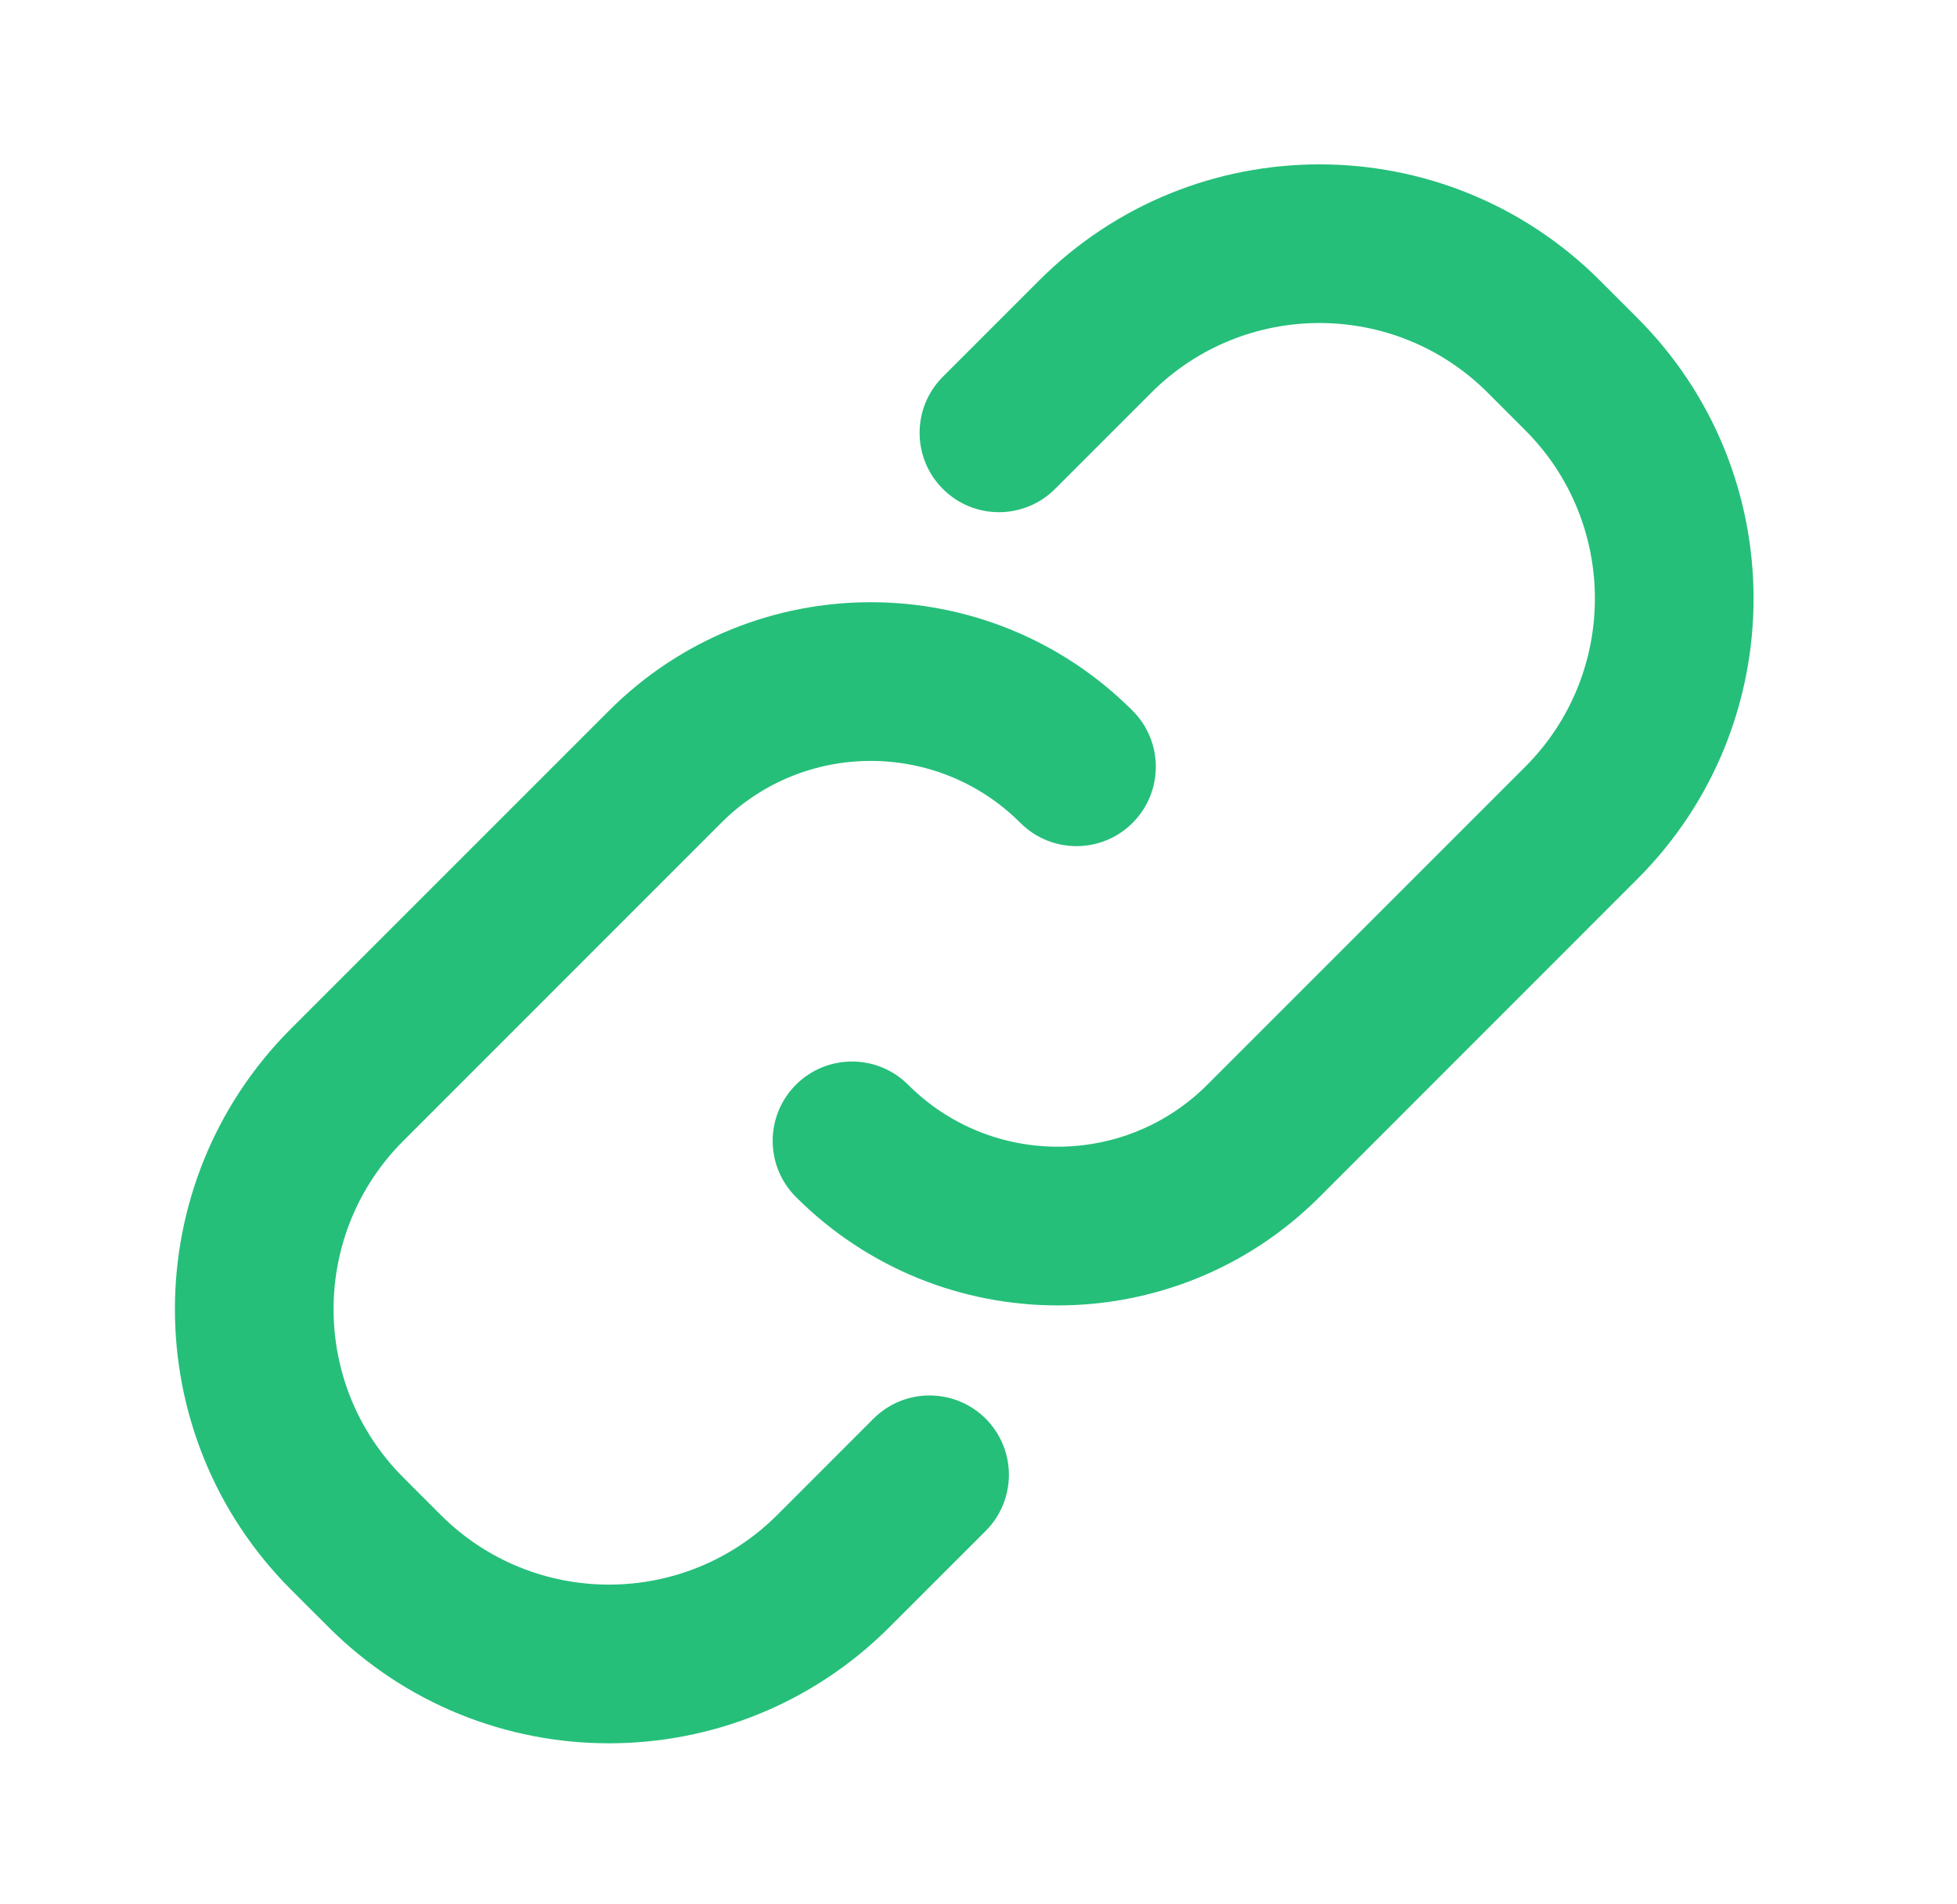
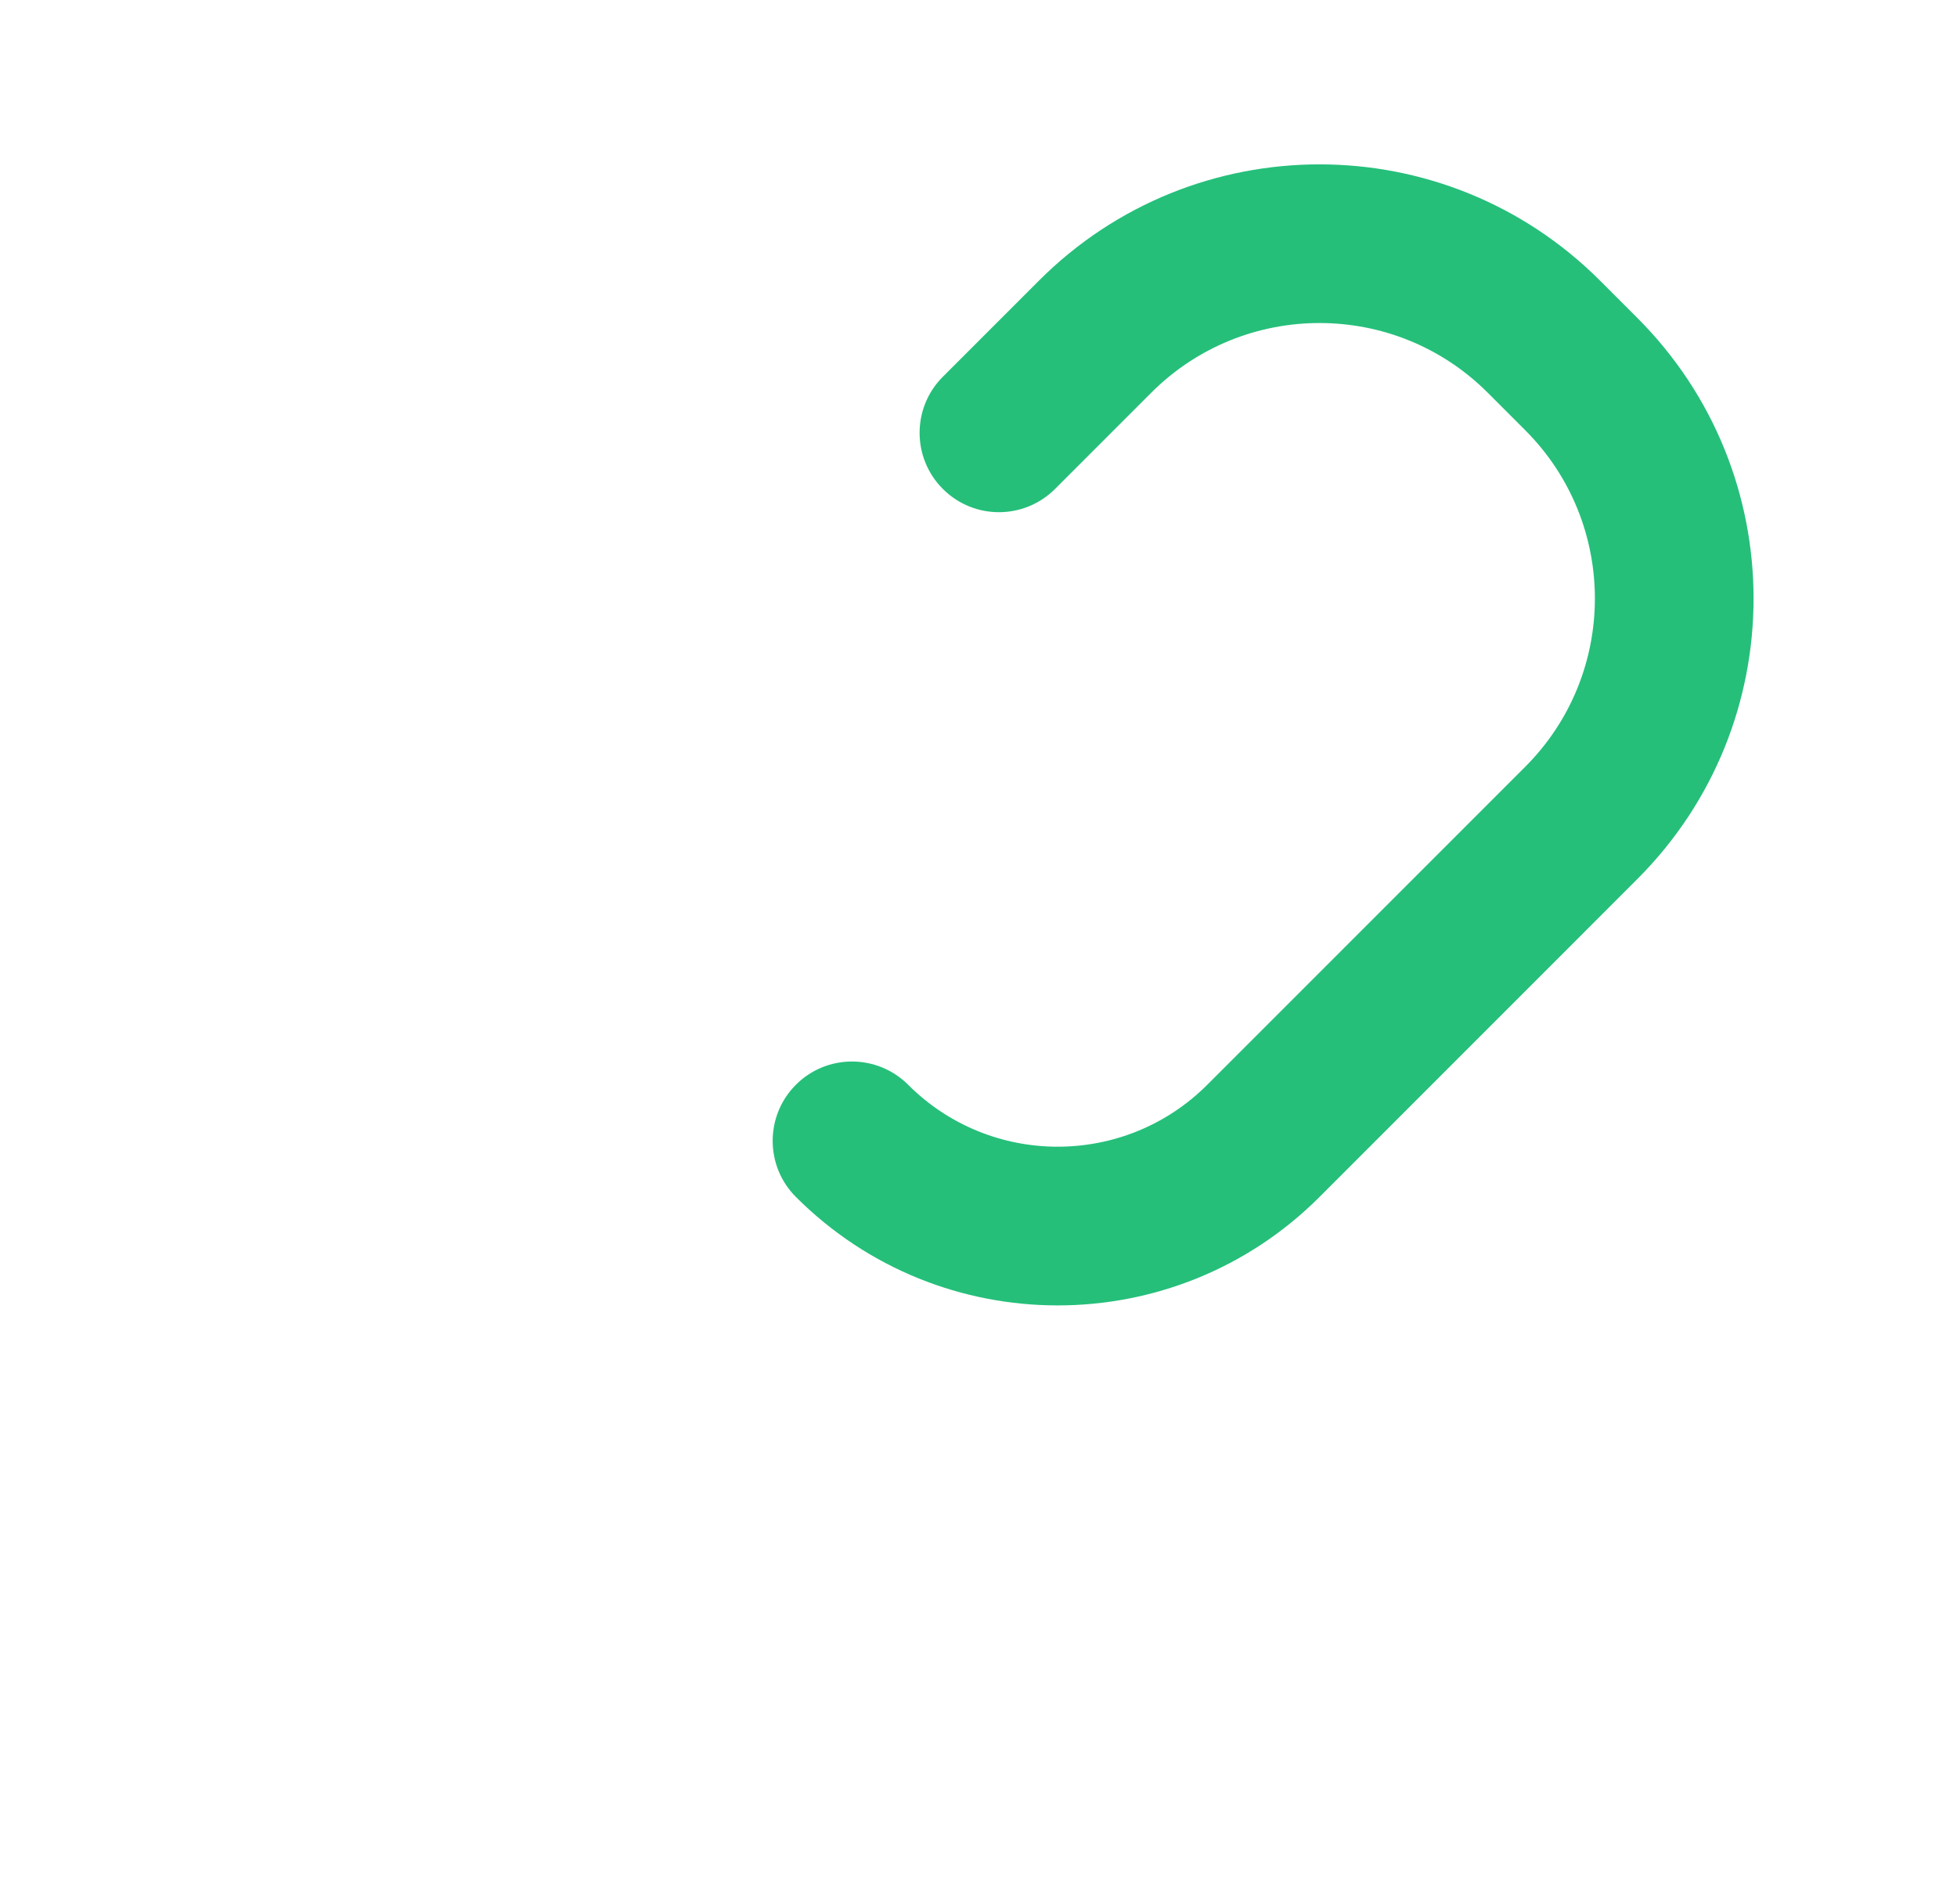
<svg xmlns="http://www.w3.org/2000/svg" width="37" height="36" viewBox="0 0 37 36" fill="none">
  <path fill-rule="evenodd" clip-rule="evenodd" d="M17.826 9.243C17.24 8.657 17.24 7.708 17.826 7.122L19.644 5.304C22.573 2.375 27.321 2.375 30.25 5.304L30.957 6.011C33.886 8.94 33.886 13.688 30.957 16.617L24.947 22.628C22.213 25.361 17.781 25.361 15.048 22.628C14.462 22.042 14.462 21.092 15.048 20.506C15.633 19.921 16.583 19.921 17.169 20.506C18.731 22.068 21.264 22.068 22.826 20.506L28.836 14.496C30.593 12.739 30.593 9.889 28.836 8.132L28.129 7.425C26.372 5.667 23.522 5.667 21.765 7.425L19.947 9.243C19.361 9.829 18.411 9.829 17.826 9.243Z" fill="#25BF7A" />
-   <path fill-rule="evenodd" clip-rule="evenodd" d="M18.636 26.819C19.221 27.405 19.221 28.355 18.636 28.941L16.817 30.759C13.888 33.688 9.14 33.688 6.211 30.759L5.503 30.052C2.575 27.123 2.575 22.374 5.503 19.445L11.514 13.435C14.248 10.701 18.68 10.701 21.413 13.435C21.999 14.021 21.999 14.97 21.413 15.556C20.828 16.142 19.878 16.142 19.292 15.556C17.73 13.994 15.197 13.994 13.635 15.556L7.625 21.567C5.867 23.324 5.867 26.173 7.625 27.931L8.332 28.638C10.089 30.395 12.938 30.395 14.696 28.638L16.514 26.819C17.1 26.234 18.05 26.234 18.636 26.819Z" fill="#25BF7A" />
</svg>